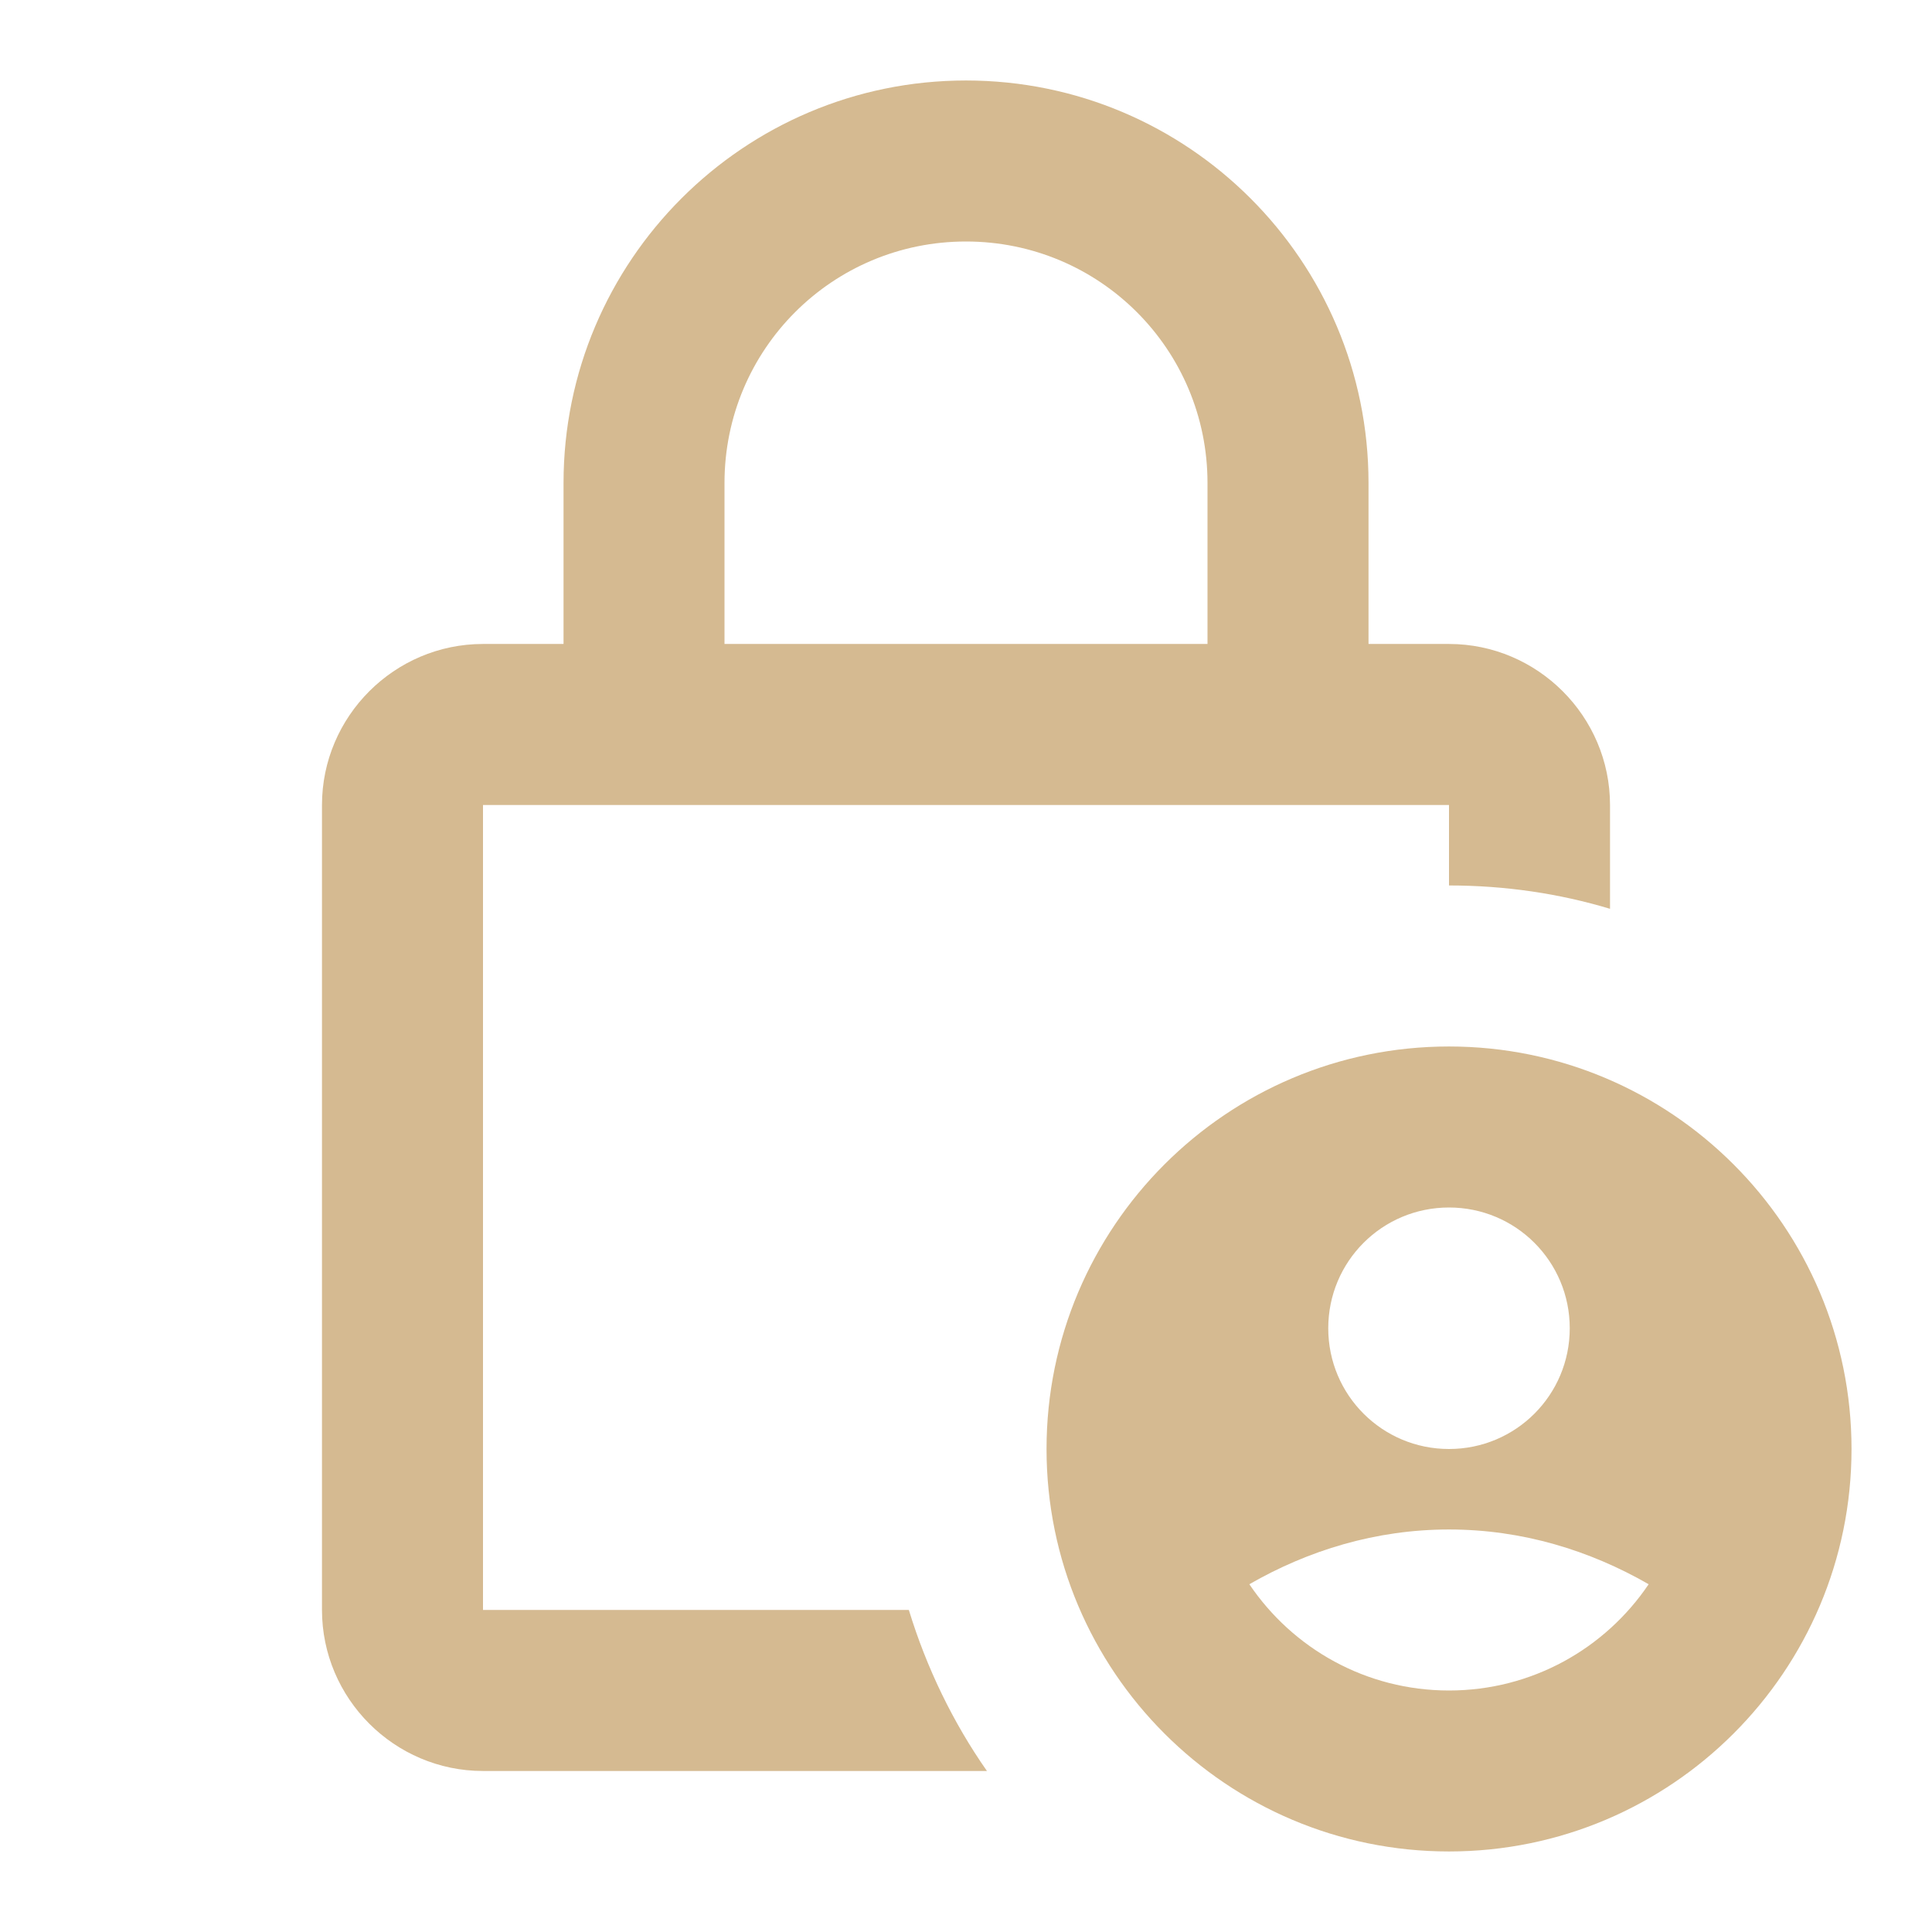
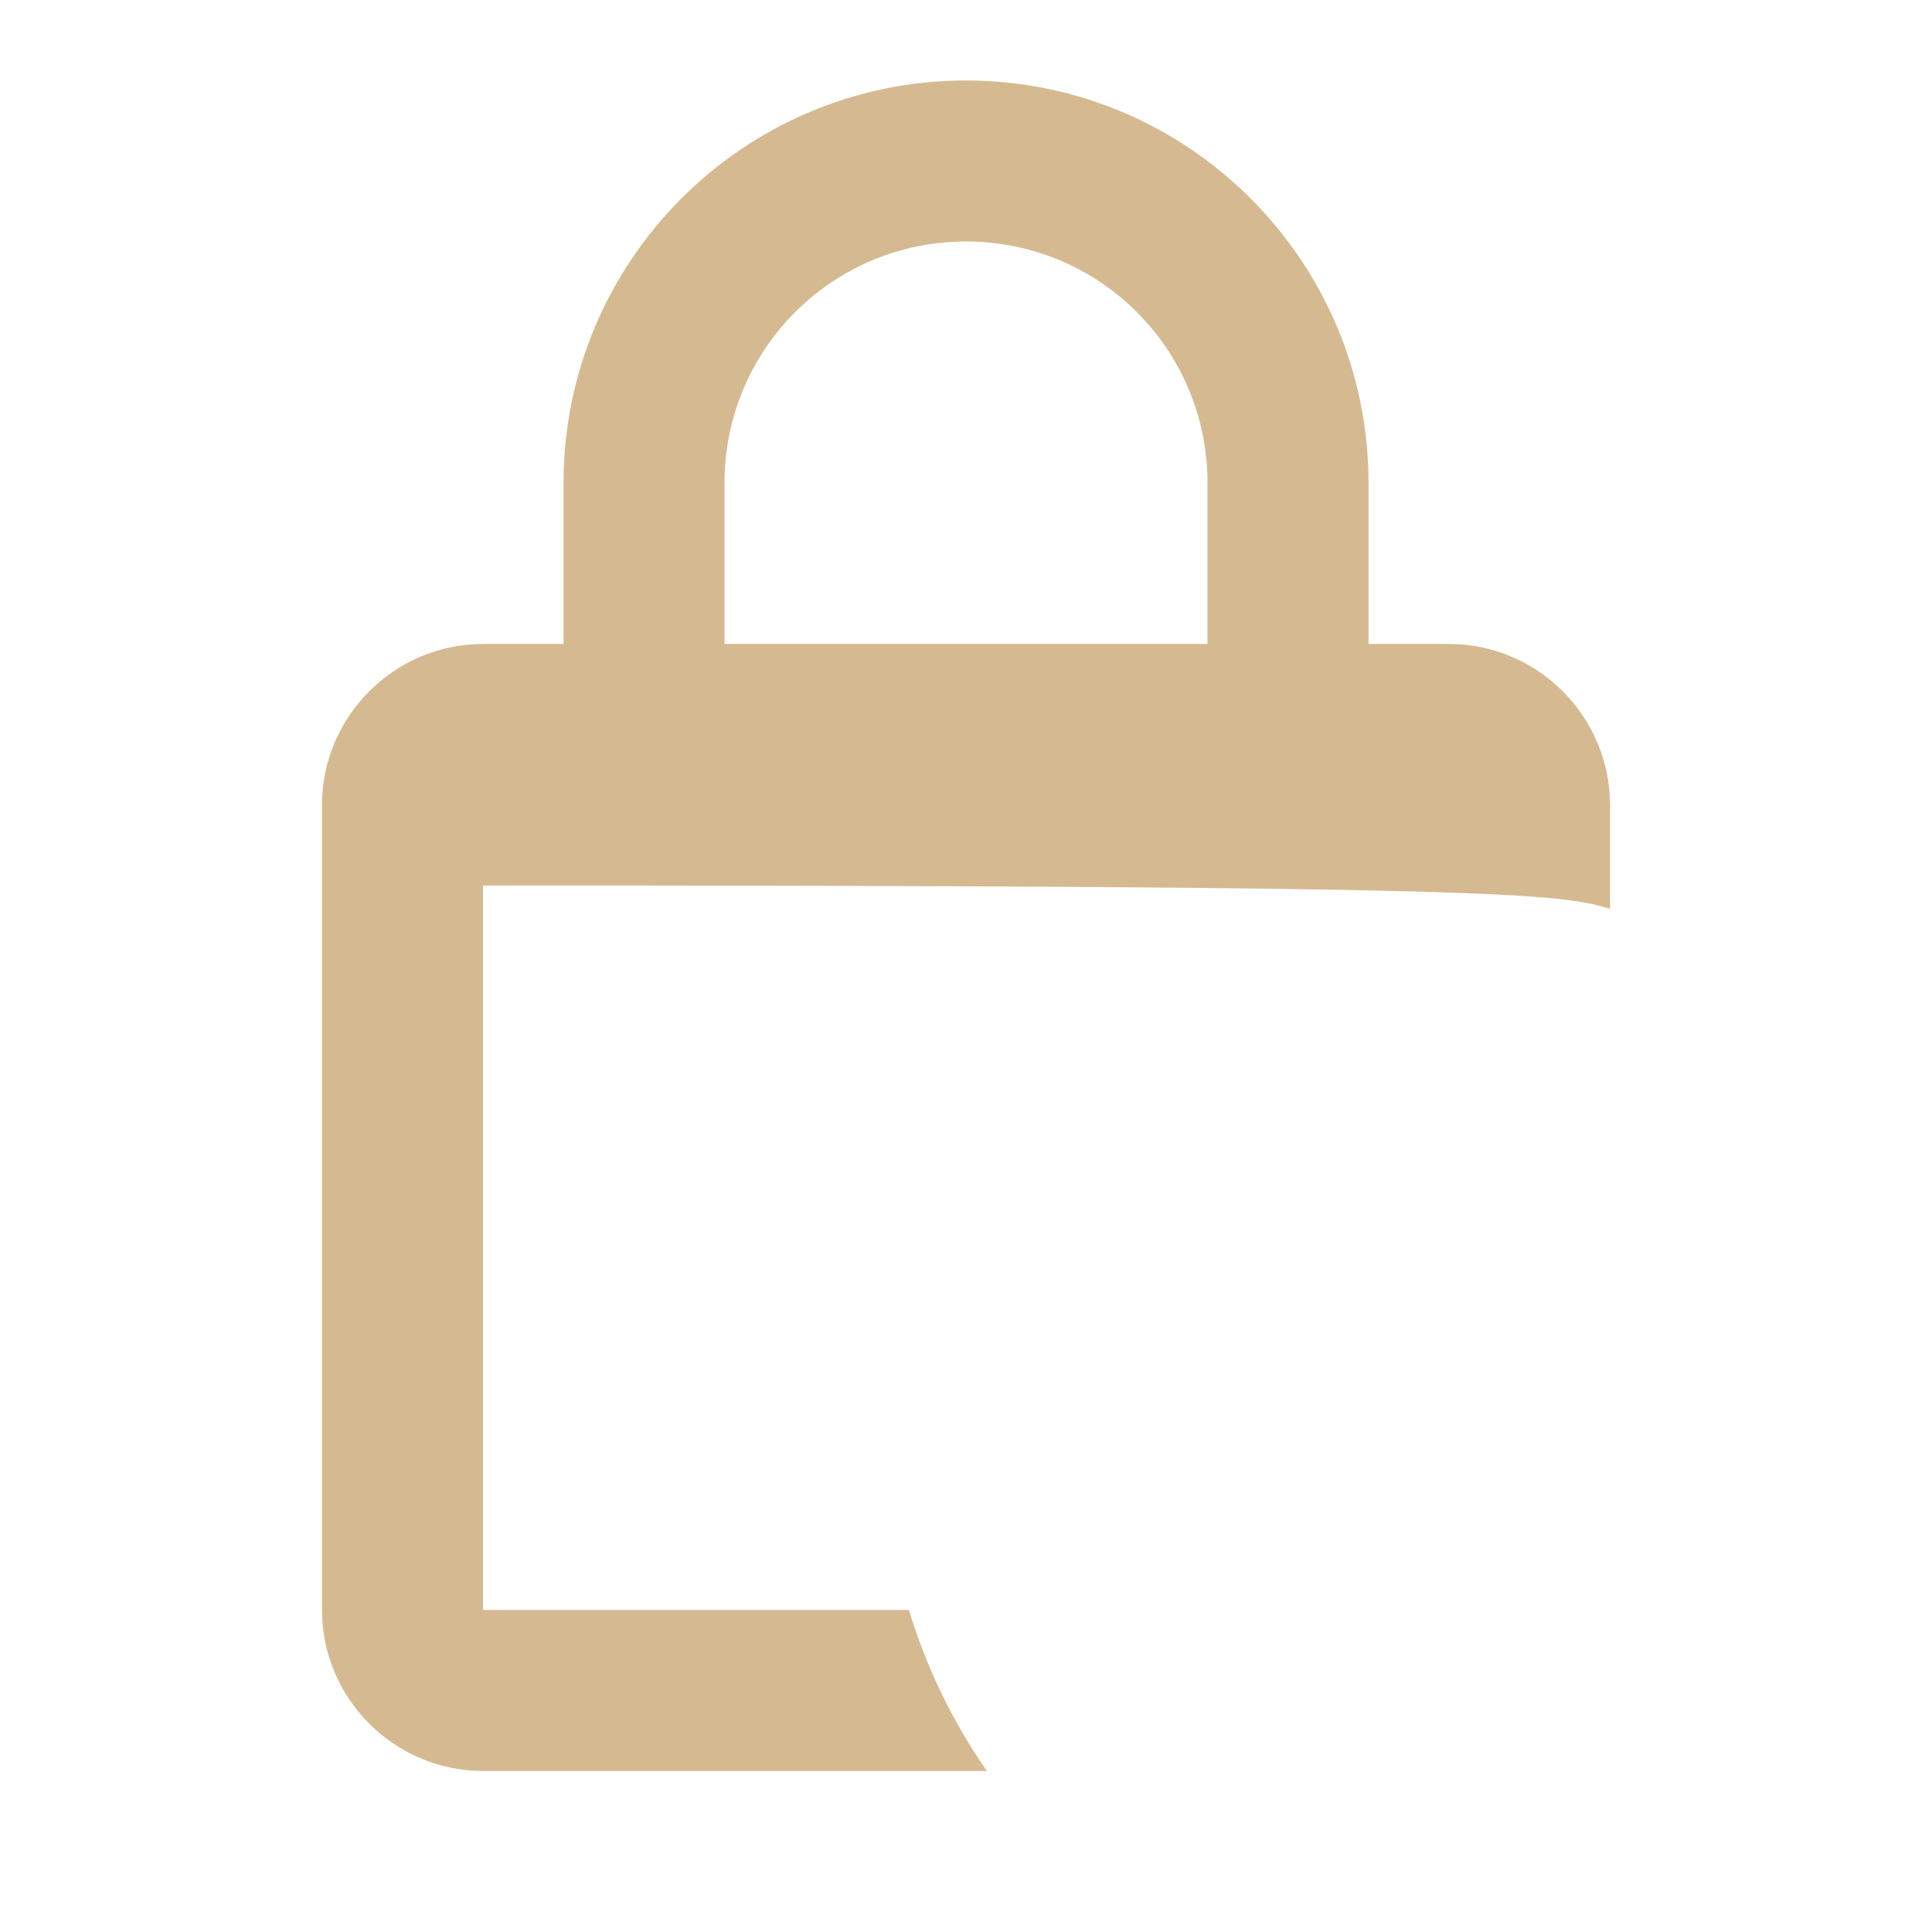
<svg xmlns="http://www.w3.org/2000/svg" width="38" height="38" viewBox="0 0 38 38" fill="none">
-   <path d="M9.5 31.666V15.833H28.5V17.416C29.608 17.416 30.669 17.575 31.667 17.875V15.833C31.667 14.091 30.242 12.666 28.5 12.666H26.917V9.5C26.917 5.13 23.37 1.583 19 1.583C14.63 1.583 11.084 5.13 11.084 9.5V12.666H9.5C7.758 12.666 6.333 14.091 6.333 15.833V31.666C6.333 33.408 7.758 34.833 9.5 34.833H19.412C18.747 33.883 18.224 32.806 17.876 31.666H9.5ZM14.25 9.5C14.25 6.871 16.372 4.75 19 4.75C21.628 4.75 23.75 6.871 23.75 9.5V12.666H14.25V9.5Z" fill="#D5BA91" />
-   <path d="M28.5 20.583C24.13 20.583 20.584 24.13 20.584 28.5C20.584 32.87 24.13 36.416 28.5 36.416C32.87 36.416 36.417 32.87 36.417 28.5C36.417 24.13 32.87 20.583 28.5 20.583ZM28.5 23.75C29.814 23.75 30.875 24.811 30.875 26.125C30.875 27.439 29.814 28.5 28.5 28.5C27.186 28.5 26.125 27.439 26.125 26.125C26.125 24.811 27.186 23.75 28.5 23.75ZM28.5 33.25C26.869 33.25 25.428 32.426 24.573 31.16C25.729 30.495 27.059 30.083 28.5 30.083C29.941 30.083 31.271 30.495 32.427 31.16C31.572 32.426 30.131 33.25 28.5 33.25Z" fill="#D5BA91" />
+   <path d="M9.5 31.666V15.833V17.416C29.608 17.416 30.669 17.575 31.667 17.875V15.833C31.667 14.091 30.242 12.666 28.5 12.666H26.917V9.5C26.917 5.13 23.37 1.583 19 1.583C14.63 1.583 11.084 5.13 11.084 9.5V12.666H9.5C7.758 12.666 6.333 14.091 6.333 15.833V31.666C6.333 33.408 7.758 34.833 9.5 34.833H19.412C18.747 33.883 18.224 32.806 17.876 31.666H9.5ZM14.25 9.5C14.25 6.871 16.372 4.75 19 4.75C21.628 4.75 23.75 6.871 23.75 9.5V12.666H14.25V9.5Z" fill="#D5BA91" />
</svg>